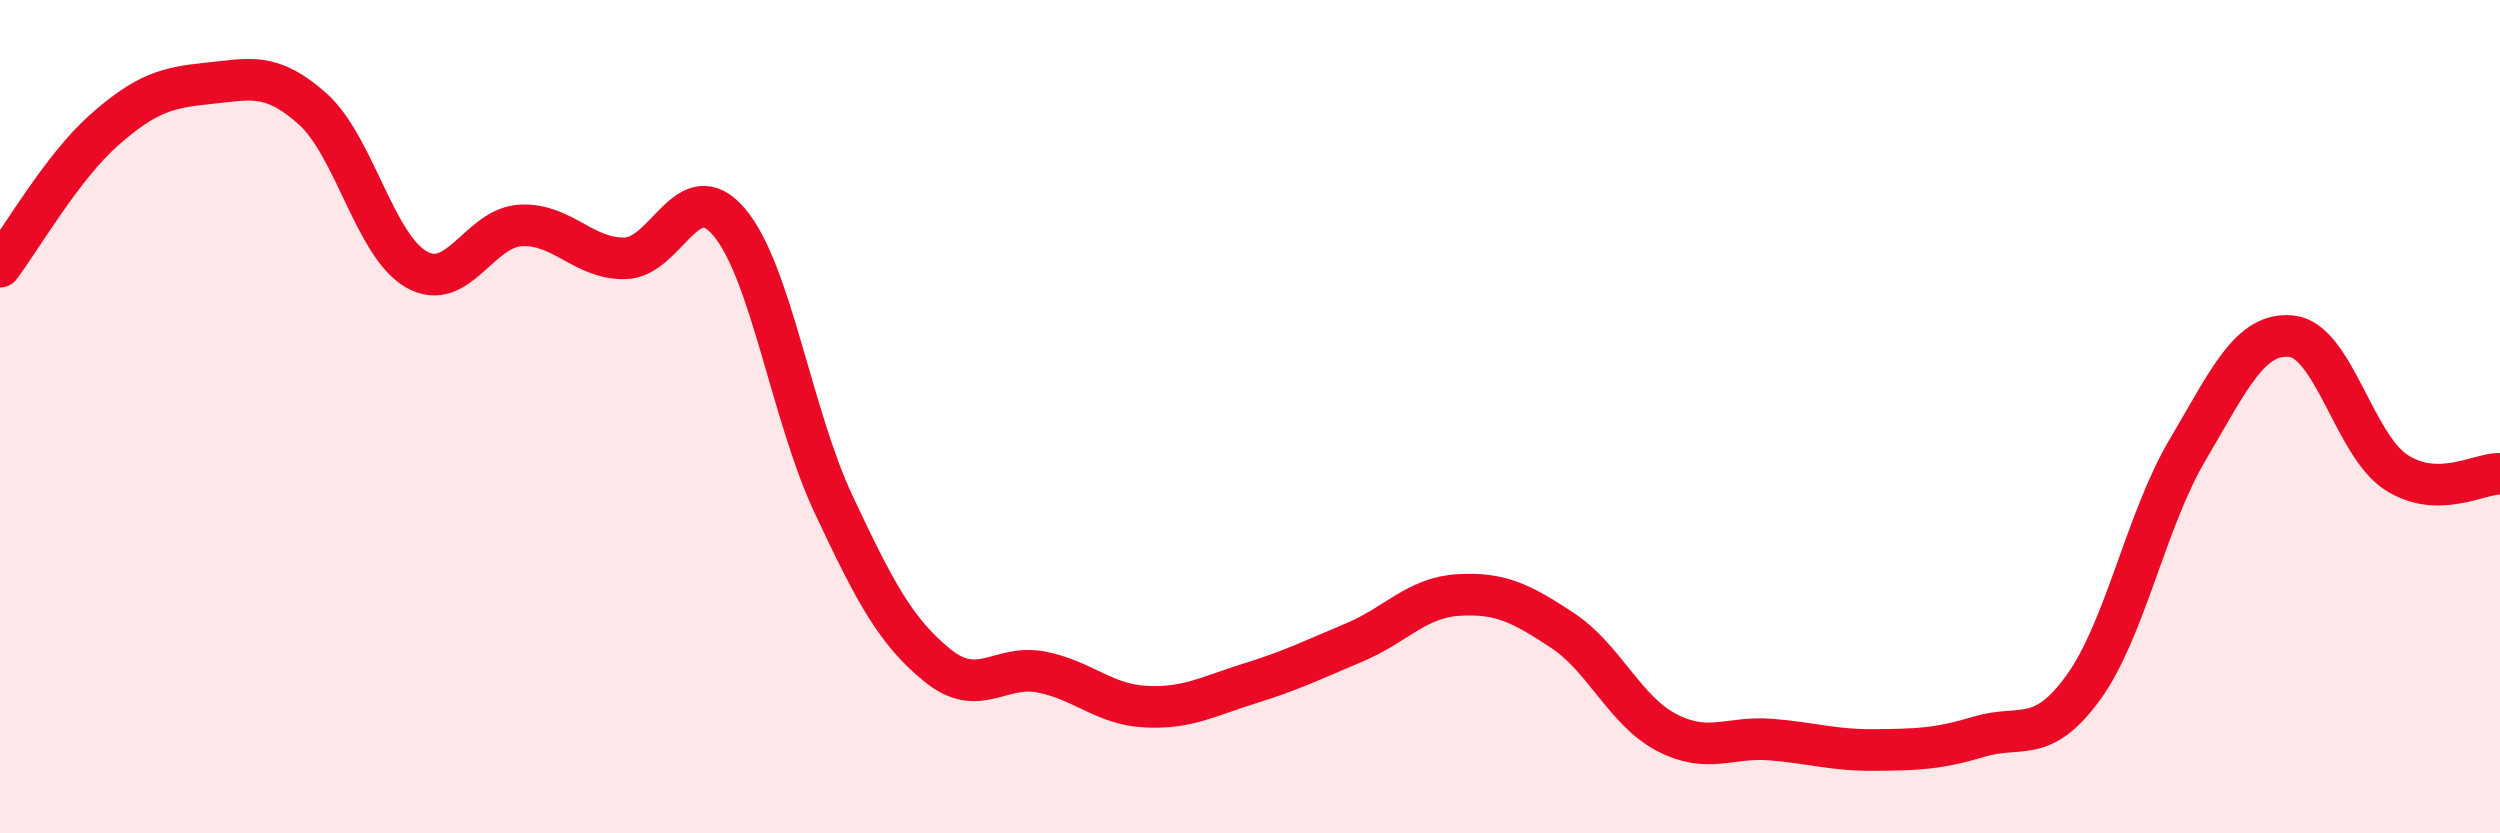
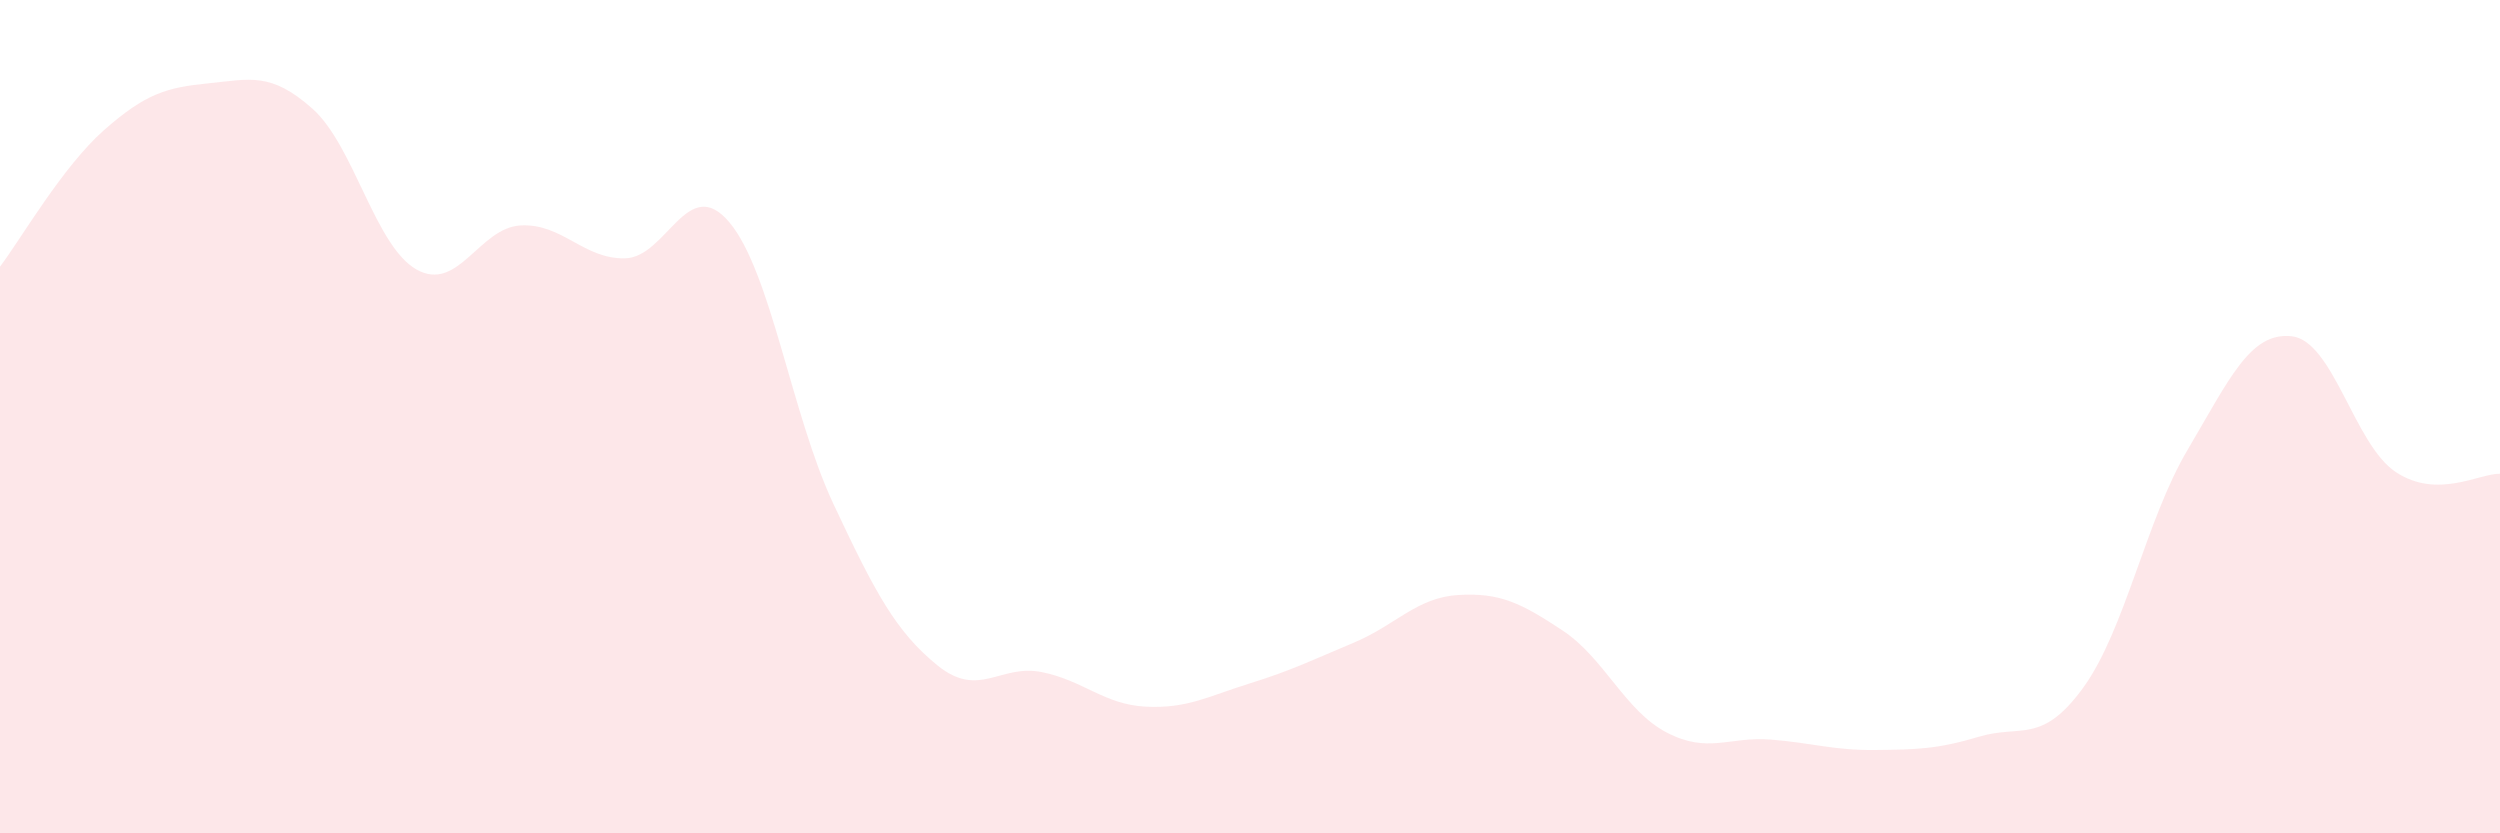
<svg xmlns="http://www.w3.org/2000/svg" width="60" height="20" viewBox="0 0 60 20">
  <path d="M 0,6.4 C 0.5,5.74 1.5,4 2.5,3.12 C 3.5,2.24 4,2.1 5,2 C 6,1.9 6.5,1.72 7.5,2.61 C 8.5,3.5 9,5.91 10,6.47 C 11,7.03 11.5,5.46 12.5,5.41 C 13.5,5.36 14,6.22 15,6.2 C 16,6.18 16.5,4.15 17.5,5.33 C 18.5,6.51 19,9.96 20,12.09 C 21,14.22 21.5,15.16 22.5,15.97 C 23.5,16.78 24,15.93 25,16.13 C 26,16.33 26.5,16.91 27.5,16.96 C 28.5,17.01 29,16.71 30,16.4 C 31,16.09 31.5,15.84 32.5,15.42 C 33.5,15 34,14.34 35,14.28 C 36,14.22 36.5,14.47 37.5,15.13 C 38.5,15.79 39,17.06 40,17.58 C 41,18.1 41.5,17.67 42.5,17.75 C 43.5,17.83 44,18.01 45,18 C 46,17.99 46.5,17.98 47.5,17.68 C 48.5,17.38 49,17.88 50,16.5 C 51,15.12 51.5,12.49 52.5,10.8 C 53.5,9.11 54,7.96 55,8.07 C 56,8.18 56.5,10.67 57.5,11.33 C 58.5,11.99 59.5,11.36 60,11.37L60 20L0 20Z" fill="#EB0A25" opacity="0.1" stroke-linecap="round" stroke-linejoin="round" />
-   <path d="M 0,6.4 C 0.5,5.74 1.5,4 2.5,3.12 C 3.5,2.24 4,2.1 5,2 C 6,1.9 6.5,1.72 7.5,2.61 C 8.5,3.5 9,5.91 10,6.47 C 11,7.03 11.5,5.46 12.5,5.41 C 13.5,5.36 14,6.22 15,6.2 C 16,6.18 16.5,4.15 17.5,5.33 C 18.5,6.51 19,9.96 20,12.09 C 21,14.22 21.5,15.16 22.5,15.97 C 23.5,16.78 24,15.93 25,16.13 C 26,16.33 26.5,16.91 27.5,16.96 C 28.5,17.01 29,16.71 30,16.4 C 31,16.09 31.5,15.84 32.5,15.42 C 33.5,15 34,14.34 35,14.28 C 36,14.22 36.5,14.47 37.5,15.13 C 38.5,15.79 39,17.06 40,17.58 C 41,18.1 41.5,17.67 42.5,17.75 C 43.5,17.83 44,18.01 45,18 C 46,17.99 46.5,17.98 47.5,17.68 C 48.5,17.38 49,17.88 50,16.5 C 51,15.12 51.5,12.49 52.5,10.8 C 53.5,9.11 54,7.96 55,8.07 C 56,8.18 56.5,10.67 57.5,11.33 C 58.5,11.99 59.5,11.36 60,11.37" stroke="#EB0A25" stroke-width="1" fill="none" stroke-linecap="round" stroke-linejoin="round" />
</svg>